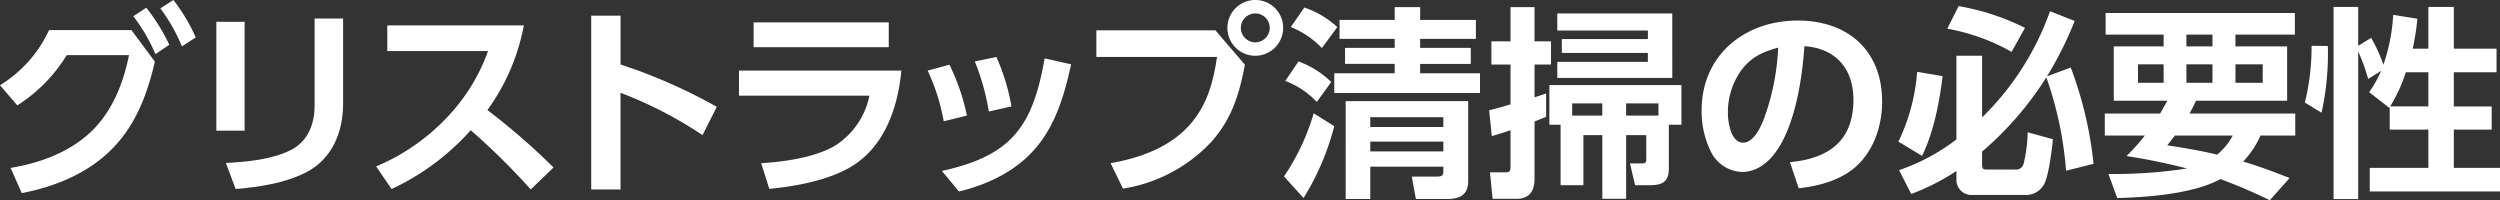
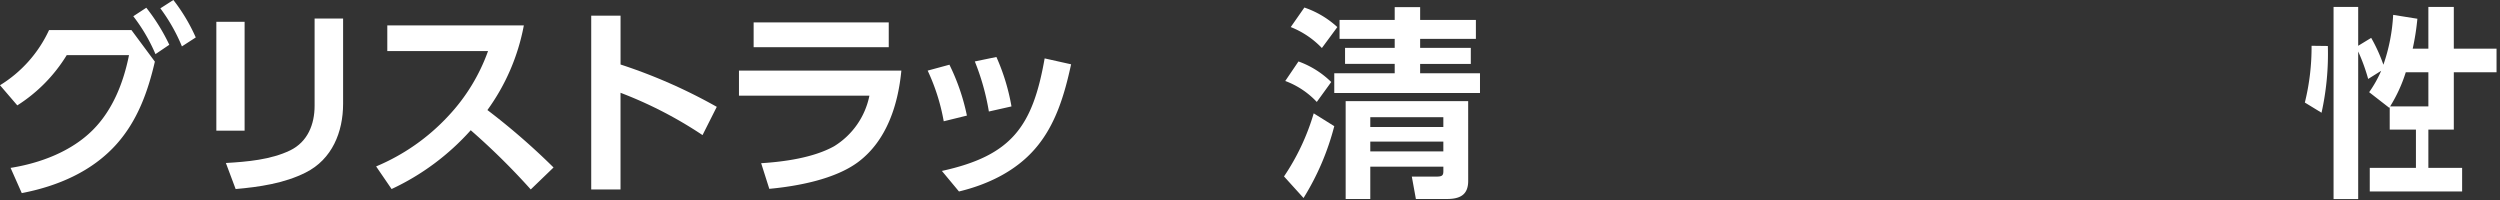
<svg xmlns="http://www.w3.org/2000/svg" width="442.221" height="35.419" viewBox="0 0 442.221 35.419">
  <rect x="0" y="0" width="442.221" height="35.419" fill="#333333" stroke="none" />
  <g transform="translate(-100.432 -861.538)">
    <path d="M121.093,886.986c-4.355,4.9-10.474,7.488-16.809,8.711l-1.98-4.463c5.219-.828,10.726-2.88,14.542-6.7,3.528-3.528,5.435-8.387,6.407-13.247H112.238a27.512,27.512,0,0,1-8.746,8.891l-3.06-3.563a22.526,22.526,0,0,0,8.675-9.755h14.578l4.14,5.579C126.6,877.736,124.765,882.847,121.093,886.986Zm5.219-24.08a34.247,34.247,0,0,1,4.068,6.551l-2.447,1.655a30.526,30.526,0,0,0-3.924-6.7Zm4.788-1.368a31.609,31.609,0,0,1,3.96,6.623l-2.448,1.584a31.129,31.129,0,0,0-3.816-6.731Z" fill="#fff" />
    <path d="M143.7,884.647h-5V865.389h5Zm17.422-4.751c0,5-1.944,9.826-6.624,12.166-3.779,1.908-8.243,2.556-12.382,2.916l-1.728-4.608c3.744-.216,7.955-.576,11.375-2.232,3.095-1.512,4.319-4.607,4.319-7.883V864.813h5.04Z" fill="#fff" />
    <path d="M198.348,891.162l-4.031,3.887A121.5,121.5,0,0,0,183.7,884.575a43.275,43.275,0,0,1-14,10.4l-2.736-4a36.79,36.79,0,0,0,12.778-8.927,33.051,33.051,0,0,0,7.02-11.482H168.94v-4.536h24.153a37.055,37.055,0,0,1-6.444,14.974A119.954,119.954,0,0,1,198.348,891.162Z" fill="#fff" />
    <path d="M227.221,880.436l-2.519,5a72.809,72.809,0,0,0-14.507-7.486v17.1h-5.183V864.31H210.2v8.638A94.311,94.311,0,0,1,227.221,880.436Z" fill="#fff" />
    <path d="M259.873,874.028c-.576,6.047-2.592,12.383-7.631,16.162-4.1,3.06-10.727,4.284-15.73,4.751l-1.44-4.535c4.1-.252,9.251-.972,12.886-2.988a13.652,13.652,0,0,0,6.264-8.962H231.148v-4.428Zm-2.232-8.531v4.392h-23.9V865.5Z" fill="#fff" />
    <path d="M271.467,881.983l-4.1,1.008a35.671,35.671,0,0,0-2.843-8.963l3.851-1.044A37.459,37.459,0,0,1,271.467,881.983Zm12.059,5.868c-3.456,3.995-8.387,6.335-13.463,7.559l-3.023-3.636c12.311-2.7,16.054-7.811,18.178-19.906l4.679,1.044C288.745,878.24,287.162,883.675,283.526,887.851Zm-4.175-7.488-4,.9a42.065,42.065,0,0,0-2.484-8.855l3.816-.792A36.754,36.754,0,0,1,279.351,880.363Z" fill="#fff" />
-     <path d="M315.422,866.9l5.22,6.083c-1.008,5.22-2.268,9.467-5.868,13.571a27.223,27.223,0,0,1-15.694,8.35l-2.195-4.5c5.075-.9,10.222-2.7,13.786-6.551,3.24-3.528,4.355-7.667,5.039-12.239H294.365V866.9Zm11.987-.432a4.932,4.932,0,1,1-4.931-4.931A4.915,4.915,0,0,1,327.409,866.469Zm-7.487,0a2.555,2.555,0,1,0,2.556-2.555A2.566,2.566,0,0,0,319.922,866.469Z" fill="#fff" />
    <path d="M331.013,896.562l-3.455-3.816a40.126,40.126,0,0,0,5.255-11.159l3.636,2.268A45.646,45.646,0,0,1,331.013,896.562Zm4.9-20.518-2.556,3.527a14.6,14.6,0,0,0-5.58-3.707l2.34-3.456A15.974,15.974,0,0,1,335.909,876.044Zm1.079-9.719-2.735,3.708a15.516,15.516,0,0,0-5.507-3.708l2.411-3.455A16.472,16.472,0,0,1,336.988,866.325Zm25.233,8.171v3.492H336.449V874.5h10.69V872.84h-8.783V870h8.783v-1.584h-9.755v-3.348h9.755V862.8h4.5v2.268H361.5v3.348h-9.862V870H360.6v2.843h-8.963V874.5Zm-2.087,19.042c0,2.519-1.512,3.2-3.78,3.2h-5.471l-.72-3.959h4.212c1.115,0,1.367-.144,1.367-.972v-.792H342.82v5.723h-4.356V879.427h21.67ZM342.82,882.271V884h12.922v-1.728Zm0,4.319v1.728h12.922V886.59Z" fill="#fff" />
-     <path d="M367.625,872.948h-3.383v-4.1h3.383V862.8h4.248v6.048h2.915v4.1h-2.915v5.8c.684-.217,1.368-.432,2.051-.684V882.2c-.683.288-1.367.54-2.051.828V893.25c0,2.051-.936,3.455-3.132,3.455h-4.283l-.468-4.679h2.879c.5,0,.756-.18.756-.9v-6.551c-1.08.36-2.2.72-3.312,1.044l-.467-4.572c1.259-.324,2.519-.648,3.779-1.044Zm28.005,18.466c0,2.232-1.152,2.879-3.2,2.879h-2.772l-.9-3.851h2.16c.72,0,.72-.324.72-.792v-4.212h-3.563v11.267h-4.212V885.438h-3.347v8.855H376.48V883.6H374.5v-7.019h23.361V883.6H395.63Zm.612-16.09H375.9V872.48h16.018V870.9H376.7v-2.447h15.226v-1.512H375.9v-3.023h20.338Zm-17.71,4.5v2.16h5.327v-2.16Zm15.262,0h-5.723v2.16h5.723Z" fill="#fff" />
-     <path d="M417.051,890.226c6.84-.648,11.231-3.744,11.231-11.051,0-5.507-3.168-9.106-8.675-9.467-.36,5.544-1.548,13.247-4.571,18-1.44,2.267-3.6,4.247-6.479,4.247a6.4,6.4,0,0,1-5.58-3.78,16.04,16.04,0,0,1-1.548-7.091c0-9.791,7.6-15.91,16.99-15.91,8.891,0,14.938,5.291,14.938,14.363,0,4.283-1.511,8.818-4.859,11.662-2.736,2.3-6.443,3.276-9.9,3.635Zm-8.675-16.162a12.769,12.769,0,0,0-2.3,7.451c0,1.656.54,5.256,2.7,5.256,1.908,0,3.168-2.88,3.744-4.392a42.024,42.024,0,0,0,2.448-12.419C412.156,870.752,410.176,871.616,408.376,874.064Z" fill="#fff" />
-     <path d="M440.417,889.11l-4.176-2.52a34.193,34.193,0,0,0,3.312-12.346l4.5.756C443.512,879.571,442.469,884.971,440.417,889.11Zm10.619-.756v2.2c0,.9.215.972.935.972h4.9a1.368,1.368,0,0,0,1.511-1.008,25.439,25.439,0,0,0,.721-5.579l4.463,1.224c-.18,1.907-.72,6.3-1.512,7.883a3.659,3.659,0,0,1-3.491,1.979H449.2a2.656,2.656,0,0,1-2.7-2.735v-1.512a38.783,38.783,0,0,1-7.991,4.067l-2.16-4.211A35.454,35.454,0,0,0,446.5,886.2V871.4h4.536v10.907a49.212,49.212,0,0,0,12.022-18.789l4.356,1.727a60.72,60.72,0,0,1-4.9,9.791l4.211-1.548a67.465,67.465,0,0,1,4.032,17.026l-4.86,1.224a64.641,64.641,0,0,0-3.491-16.522A57.512,57.512,0,0,1,451.036,888.354Zm7.594-21.885-2.375,4.247a35.657,35.657,0,0,0-11.375-4.1l2.016-3.995A42.388,42.388,0,0,1,458.63,866.469Z" fill="#fff" />
-     <path d="M483.8,879.355h-9.467v-9.61h8.819v-2.088H472.889v-3.816h33.476v3.816H495.854v2.088H505v9.61H488.871a19.177,19.177,0,0,1-1.152,2.268h18.718v3.888h-6.155a15.832,15.832,0,0,1-3.06,4.607c2.808.828,5.507,1.836,8.207,2.916l-3.492,3.923a93.665,93.665,0,0,0-8.746-3.743c-4.68,2.591-12.887,3.239-18.25,3.348l-1.548-4.248a84.763,84.763,0,0,0,13.895-.972,108.286,108.286,0,0,0-10.691-2.2,38.471,38.471,0,0,0,3.239-3.635h-7.091v-3.888h9.791C482.968,880.867,483.4,880.111,483.8,879.355Zm-5.184-3.167h4.536v-3.276h-4.536Zm16.774,9.323H485.164c-.468.575-.9,1.152-1.368,1.727,2.952.469,5.9.936,8.819,1.656A11.428,11.428,0,0,0,495.386,885.511Zm-8.206-15.766h4.607v-2.088H487.18Zm0,6.443h4.607v-3.276H487.18Zm8.674,0h4.824v-3.276h-4.824Z" fill="#fff" />
-     <path d="M511.085,881.479l-2.952-1.8a40.773,40.773,0,0,0,1.188-10.042l2.88.036A48.12,48.12,0,0,1,511.085,881.479Zm11.986-.864-3.563-2.771a20.67,20.67,0,0,0,2.124-3.78l-2.3,1.44a32.549,32.549,0,0,0-1.764-4.859v26.1h-4.356V862.762h4.356v6.875l2.3-1.4a28.193,28.193,0,0,1,2.159,4.751,31.893,31.893,0,0,0,1.728-8.818l4.284.683a43.716,43.716,0,0,1-.828,5.292h2.771v-7.379h4.5v7.379h7.559v4.175h-7.559v6.047h6.7v4.1h-6.7v6.767h8.171v4.176H519.616v-4.176h10.366v-6.767h-6.838v-4Zm6.911-.252v-6.047h-3.995a26.278,26.278,0,0,1-2.772,6.047Z" fill="#fff" />
+     <path d="M511.085,881.479l-2.952-1.8a40.773,40.773,0,0,0,1.188-10.042l2.88.036A48.12,48.12,0,0,1,511.085,881.479Zm11.986-.864-3.563-2.771a20.67,20.67,0,0,0,2.124-3.78l-2.3,1.44a32.549,32.549,0,0,0-1.764-4.859v26.1h-4.356V862.762h4.356v6.875l2.3-1.4a28.193,28.193,0,0,1,2.159,4.751,31.893,31.893,0,0,0,1.728-8.818l4.284.683a43.716,43.716,0,0,1-.828,5.292h2.771v-7.379h4.5v7.379h7.559v4.175h-7.559v6.047v4.1h-6.7v6.767h8.171v4.176H519.616v-4.176h10.366v-6.767h-6.838v-4Zm6.911-.252v-6.047h-3.995a26.278,26.278,0,0,1-2.772,6.047Z" fill="#fff" />
  </g>
</svg>